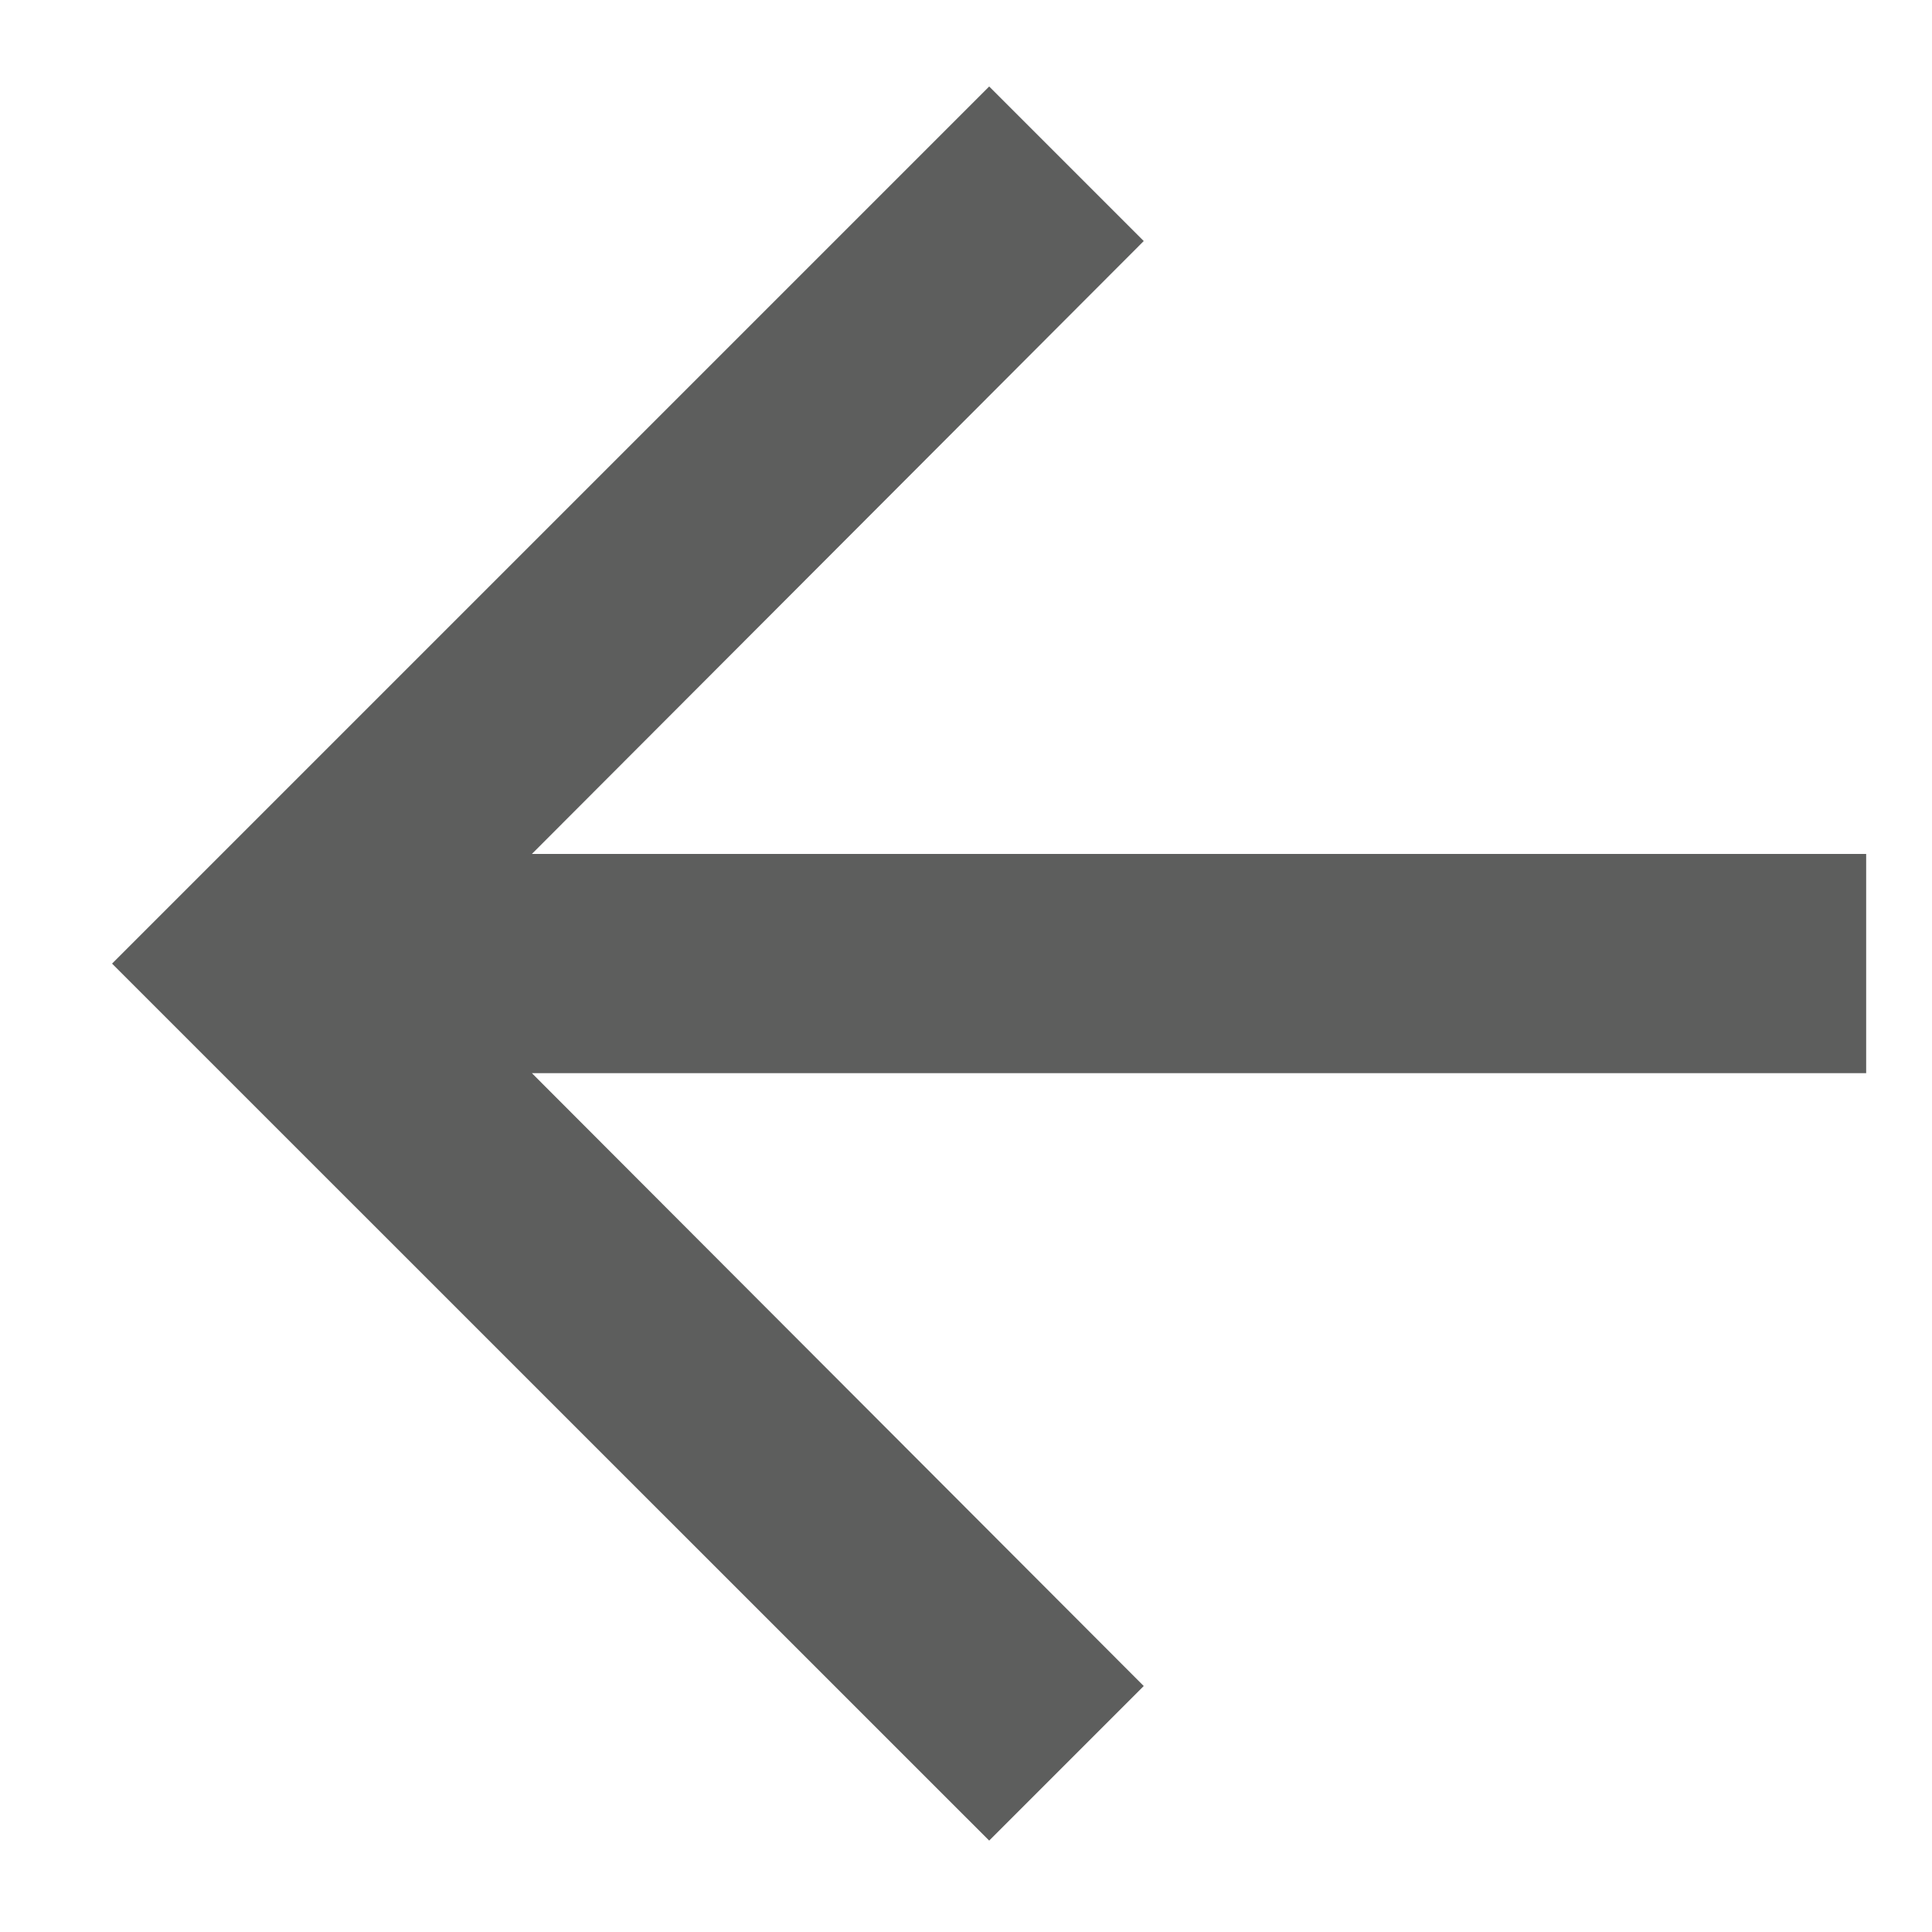
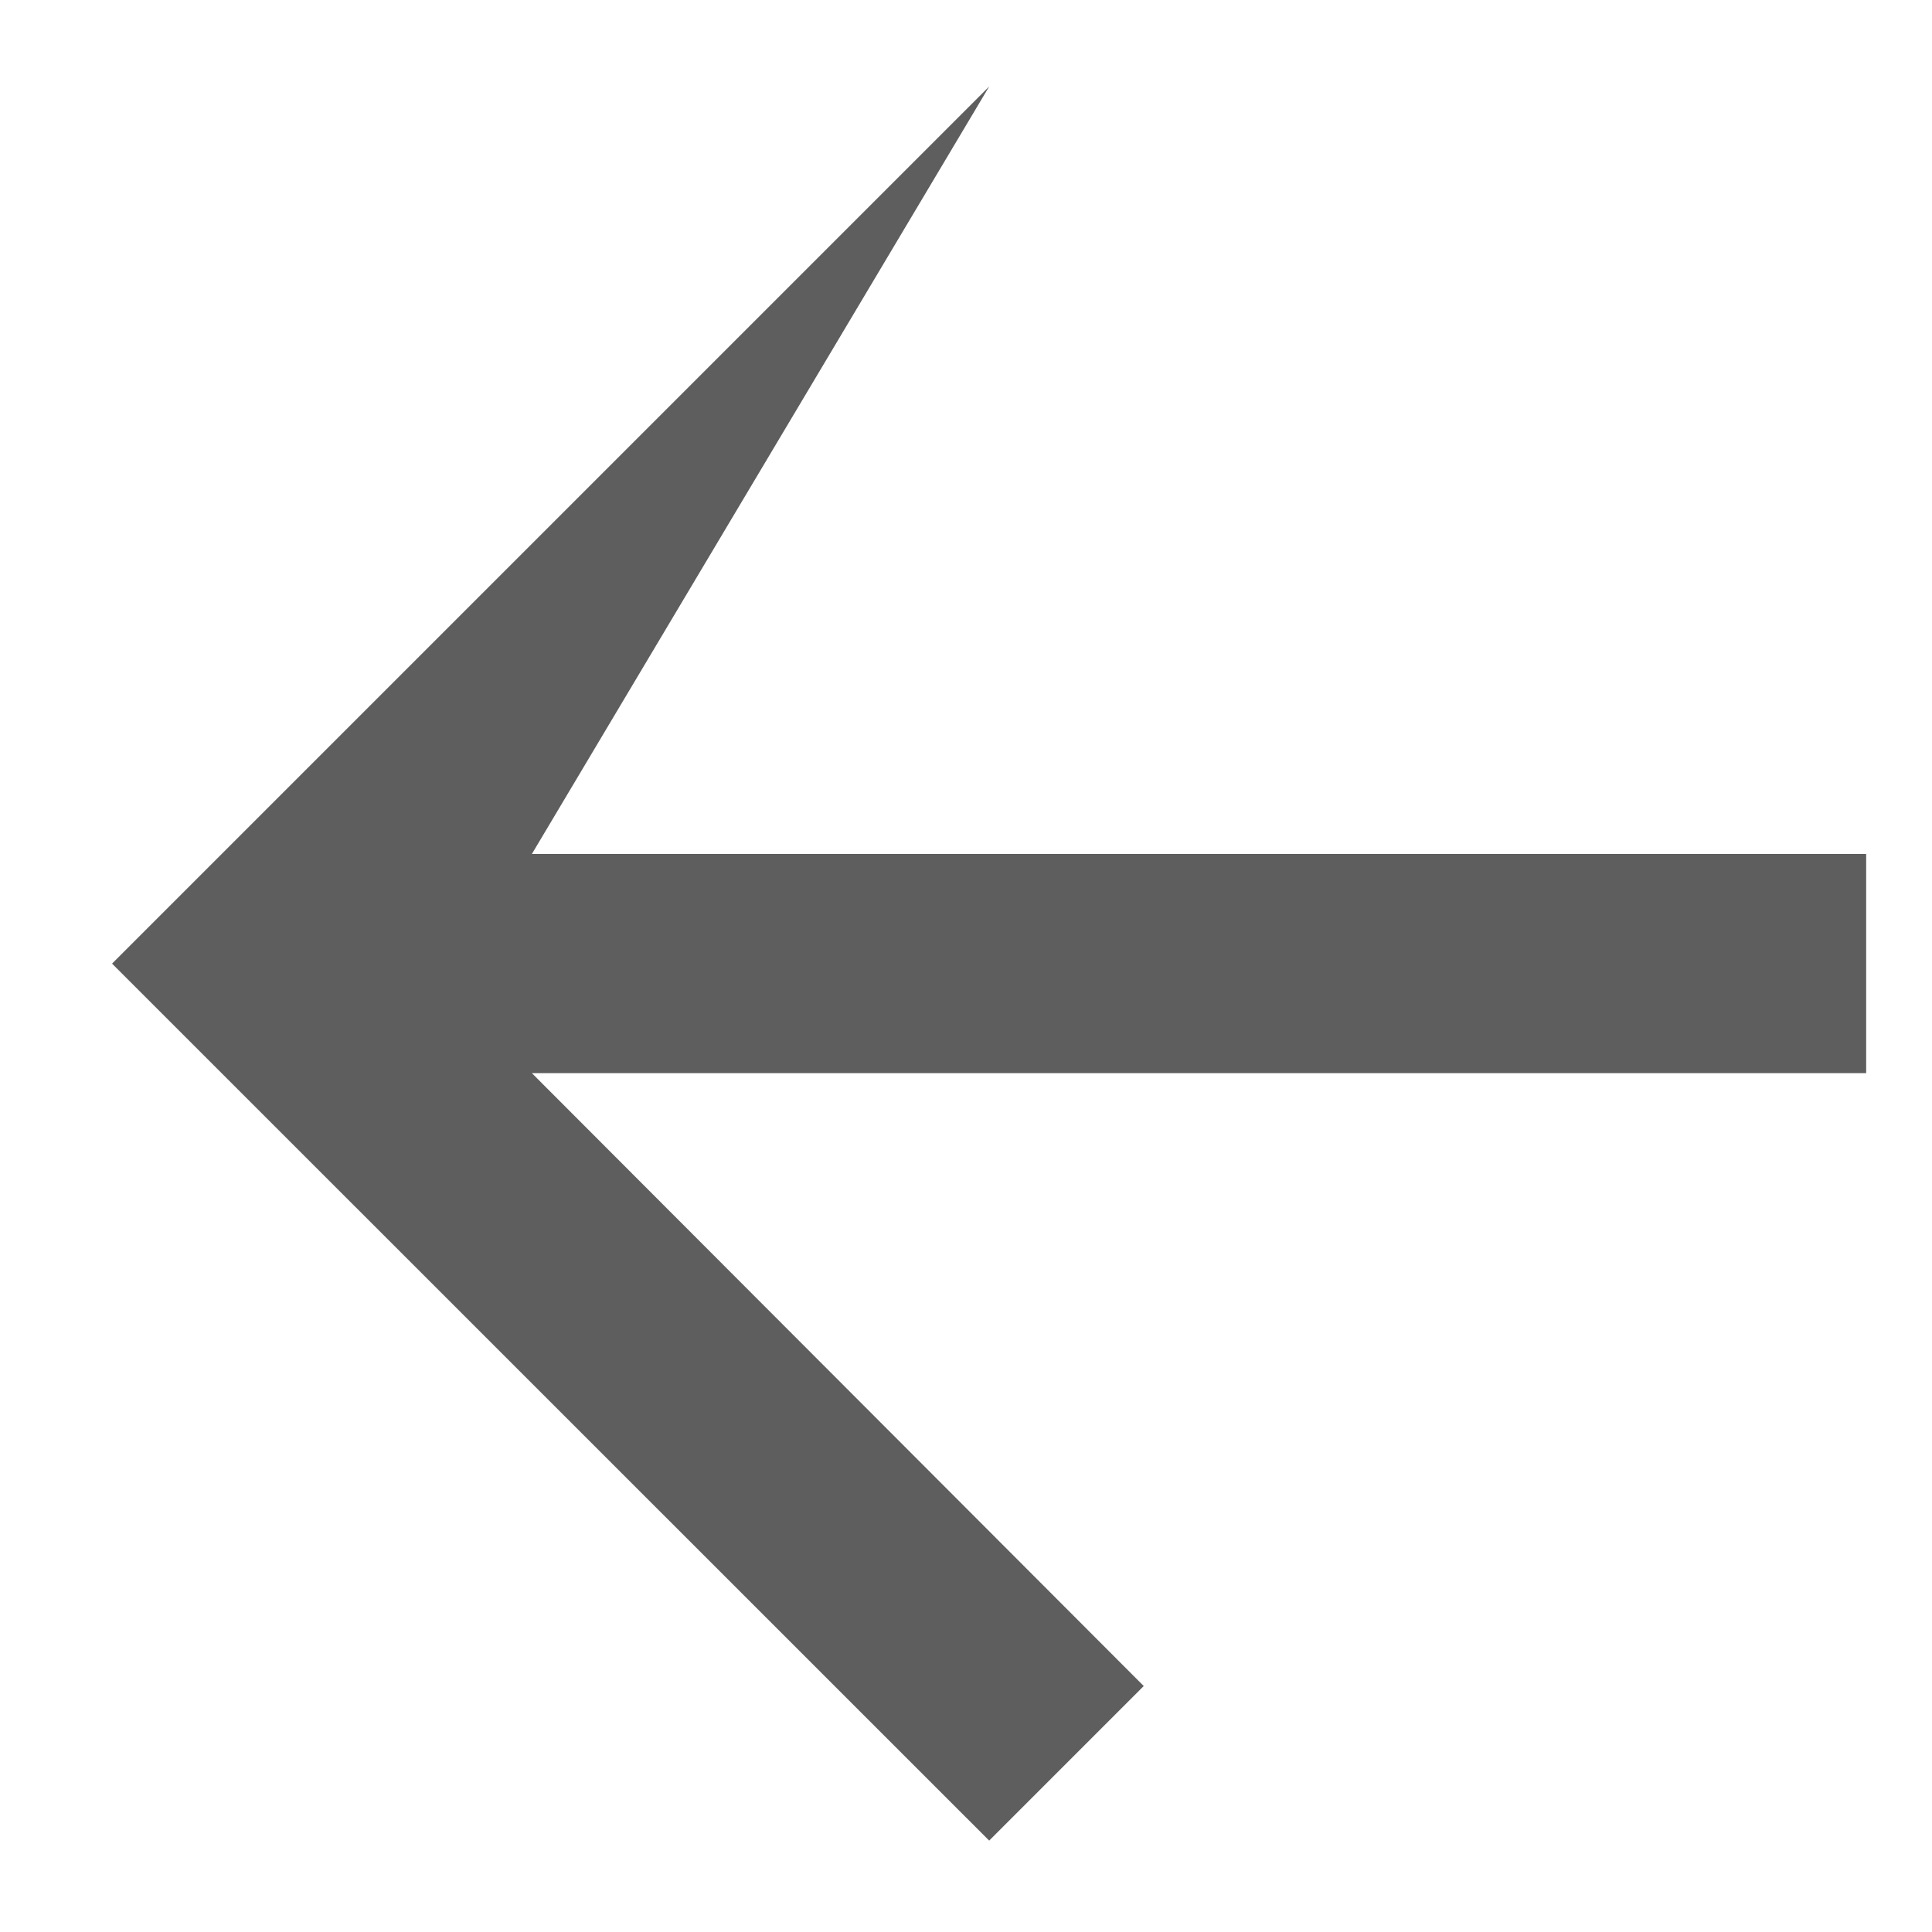
<svg xmlns="http://www.w3.org/2000/svg" width="13" height="13" viewBox="0 0 13 13" fill="none">
-   <path d="M6.656 0.582L7.696 1.622L3.579 5.746H12.557V7.221H3.579L7.696 11.345L6.656 12.385L0.754 6.484L6.656 0.582Z" fill="#5D5E5D" />
+   <path d="M6.656 0.582L3.579 5.746H12.557V7.221H3.579L7.696 11.345L6.656 12.385L0.754 6.484L6.656 0.582Z" fill="#5D5E5D" />
</svg>